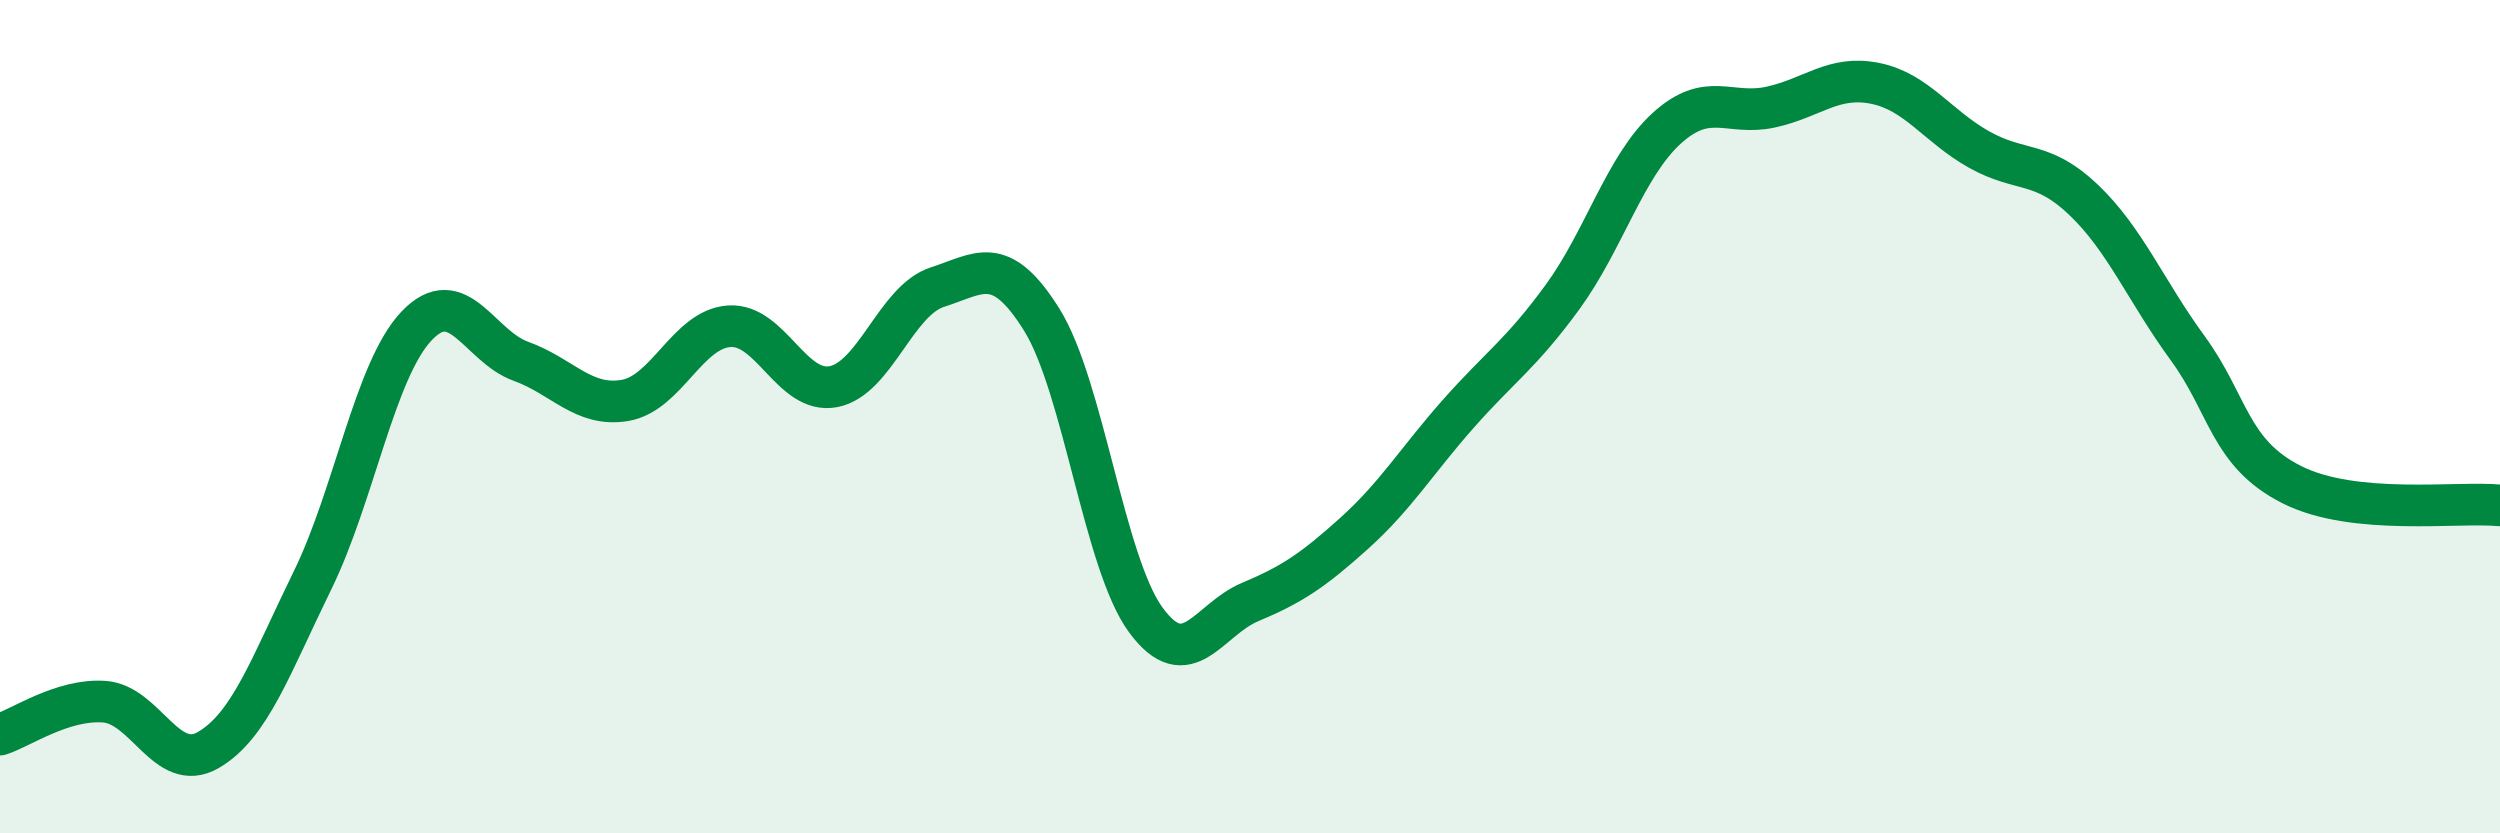
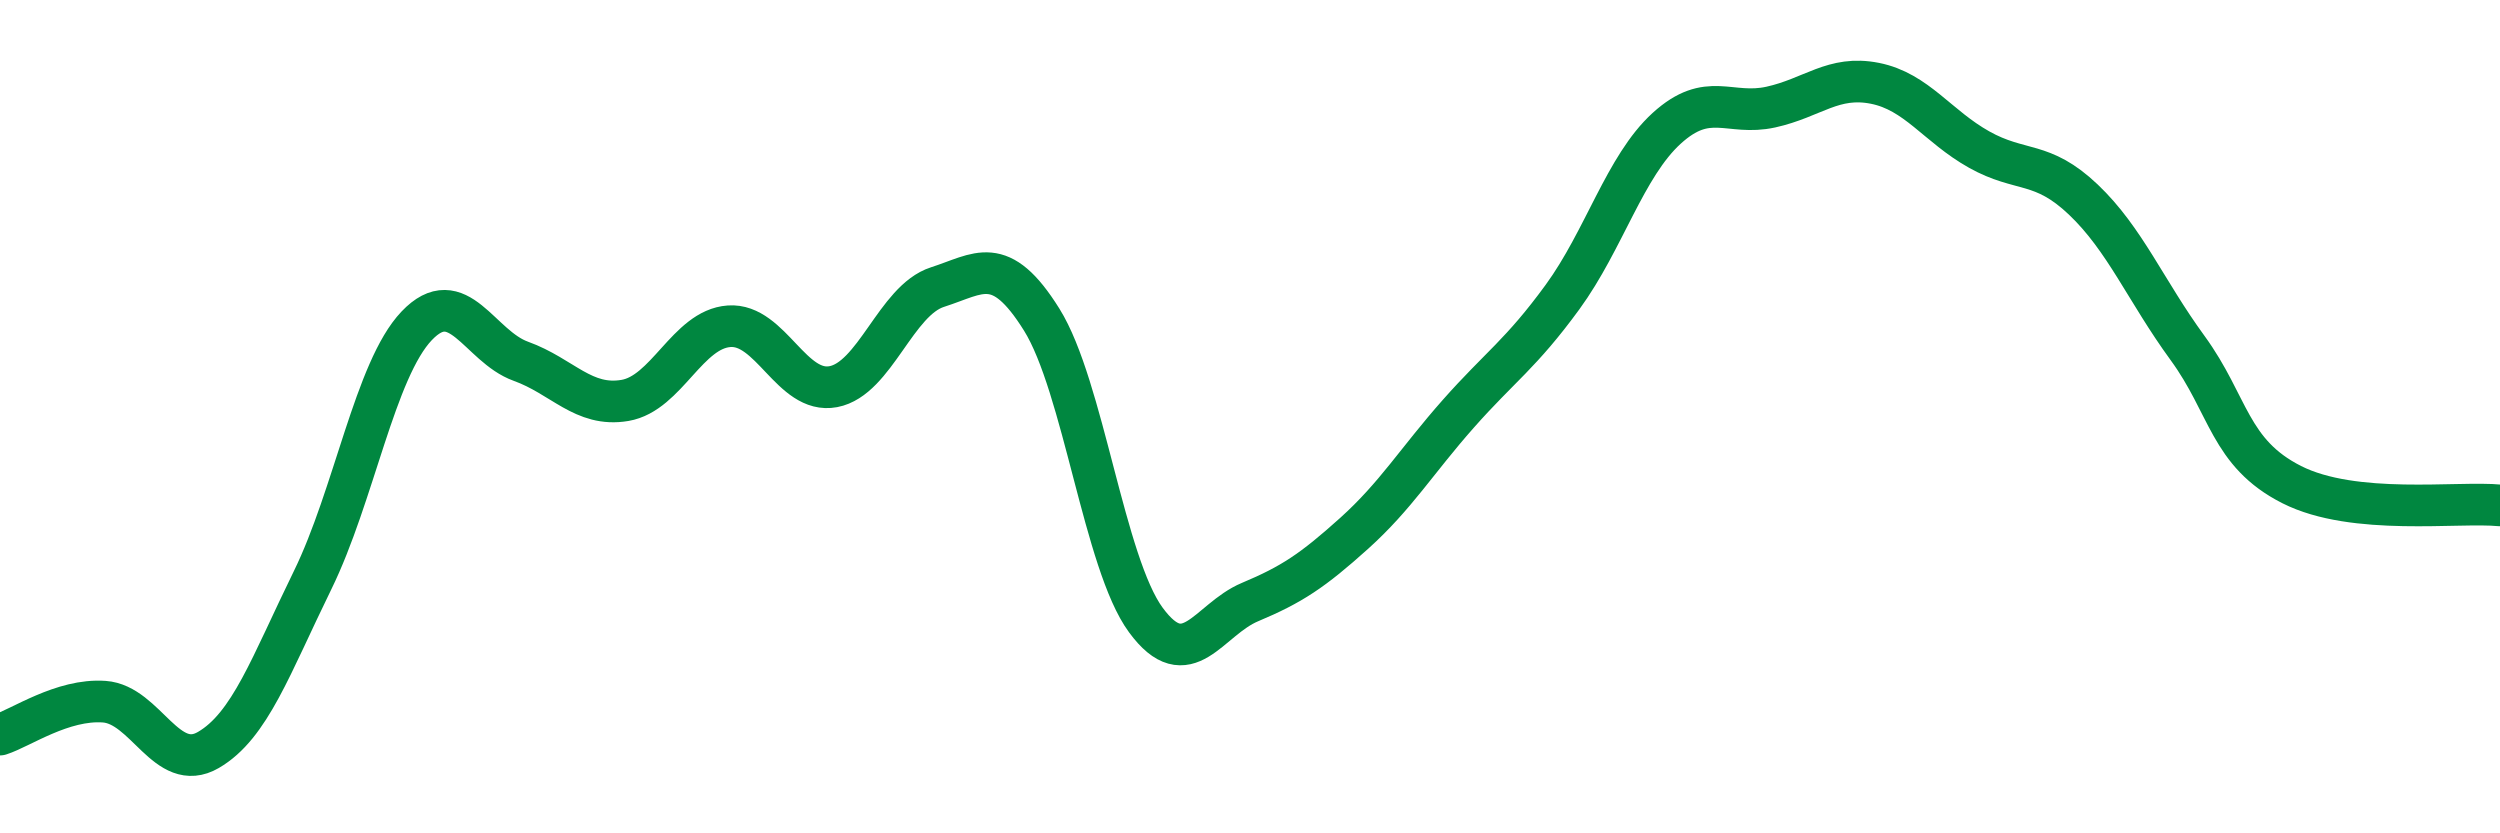
<svg xmlns="http://www.w3.org/2000/svg" width="60" height="20" viewBox="0 0 60 20">
-   <path d="M 0,17.63 C 0.5,17.47 1.5,16.77 2.5,16.84 C 3.5,16.91 4,18.58 5,18 C 6,17.42 6.5,15.97 7.5,13.93 C 8.5,11.89 9,8.87 10,7.82 C 11,6.77 11.5,8.31 12.5,8.67 C 13.5,9.03 14,9.78 15,9.61 C 16,9.44 16.5,7.9 17.5,7.83 C 18.5,7.76 19,9.47 20,9.28 C 21,9.09 21.5,7.21 22.5,6.89 C 23.5,6.57 24,6.07 25,7.67 C 26,9.27 26.5,13.52 27.5,14.88 C 28.5,16.24 29,14.87 30,14.45 C 31,14.03 31.5,13.7 32.5,12.8 C 33.5,11.9 34,11.06 35,9.93 C 36,8.8 36.5,8.5 37.5,7.13 C 38.5,5.76 39,3.99 40,3.08 C 41,2.17 41.5,2.79 42.5,2.57 C 43.5,2.35 44,1.8 45,2 C 46,2.2 46.5,3.03 47.5,3.59 C 48.5,4.15 49,3.84 50,4.79 C 51,5.74 51.5,6.98 52.5,8.35 C 53.5,9.72 53.5,10.87 55,11.63 C 56.5,12.39 59,12.03 60,12.13L60 20L0 20Z" fill="#008740" opacity="0.1" stroke-linecap="round" stroke-linejoin="round" />
  <path d="M 0,17.63 C 0.5,17.47 1.5,16.77 2.5,16.84 C 3.5,16.91 4,18.58 5,18 C 6,17.42 6.5,15.97 7.5,13.93 C 8.5,11.89 9,8.87 10,7.82 C 11,6.77 11.5,8.31 12.5,8.67 C 13.5,9.03 14,9.78 15,9.61 C 16,9.44 16.5,7.9 17.5,7.83 C 18.5,7.76 19,9.47 20,9.28 C 21,9.09 21.5,7.21 22.5,6.89 C 23.5,6.57 24,6.07 25,7.67 C 26,9.27 26.5,13.52 27.5,14.88 C 28.5,16.24 29,14.87 30,14.45 C 31,14.03 31.5,13.7 32.5,12.8 C 33.5,11.9 34,11.06 35,9.93 C 36,8.8 36.5,8.5 37.5,7.13 C 38.5,5.76 39,3.99 40,3.08 C 41,2.17 41.5,2.79 42.5,2.57 C 43.5,2.35 44,1.8 45,2 C 46,2.2 46.5,3.03 47.5,3.59 C 48.5,4.15 49,3.84 50,4.79 C 51,5.74 51.5,6.98 52.5,8.35 C 53.5,9.72 53.5,10.87 55,11.63 C 56.5,12.39 59,12.03 60,12.13" stroke="#008740" stroke-width="1" fill="none" stroke-linecap="round" stroke-linejoin="round" />
</svg>